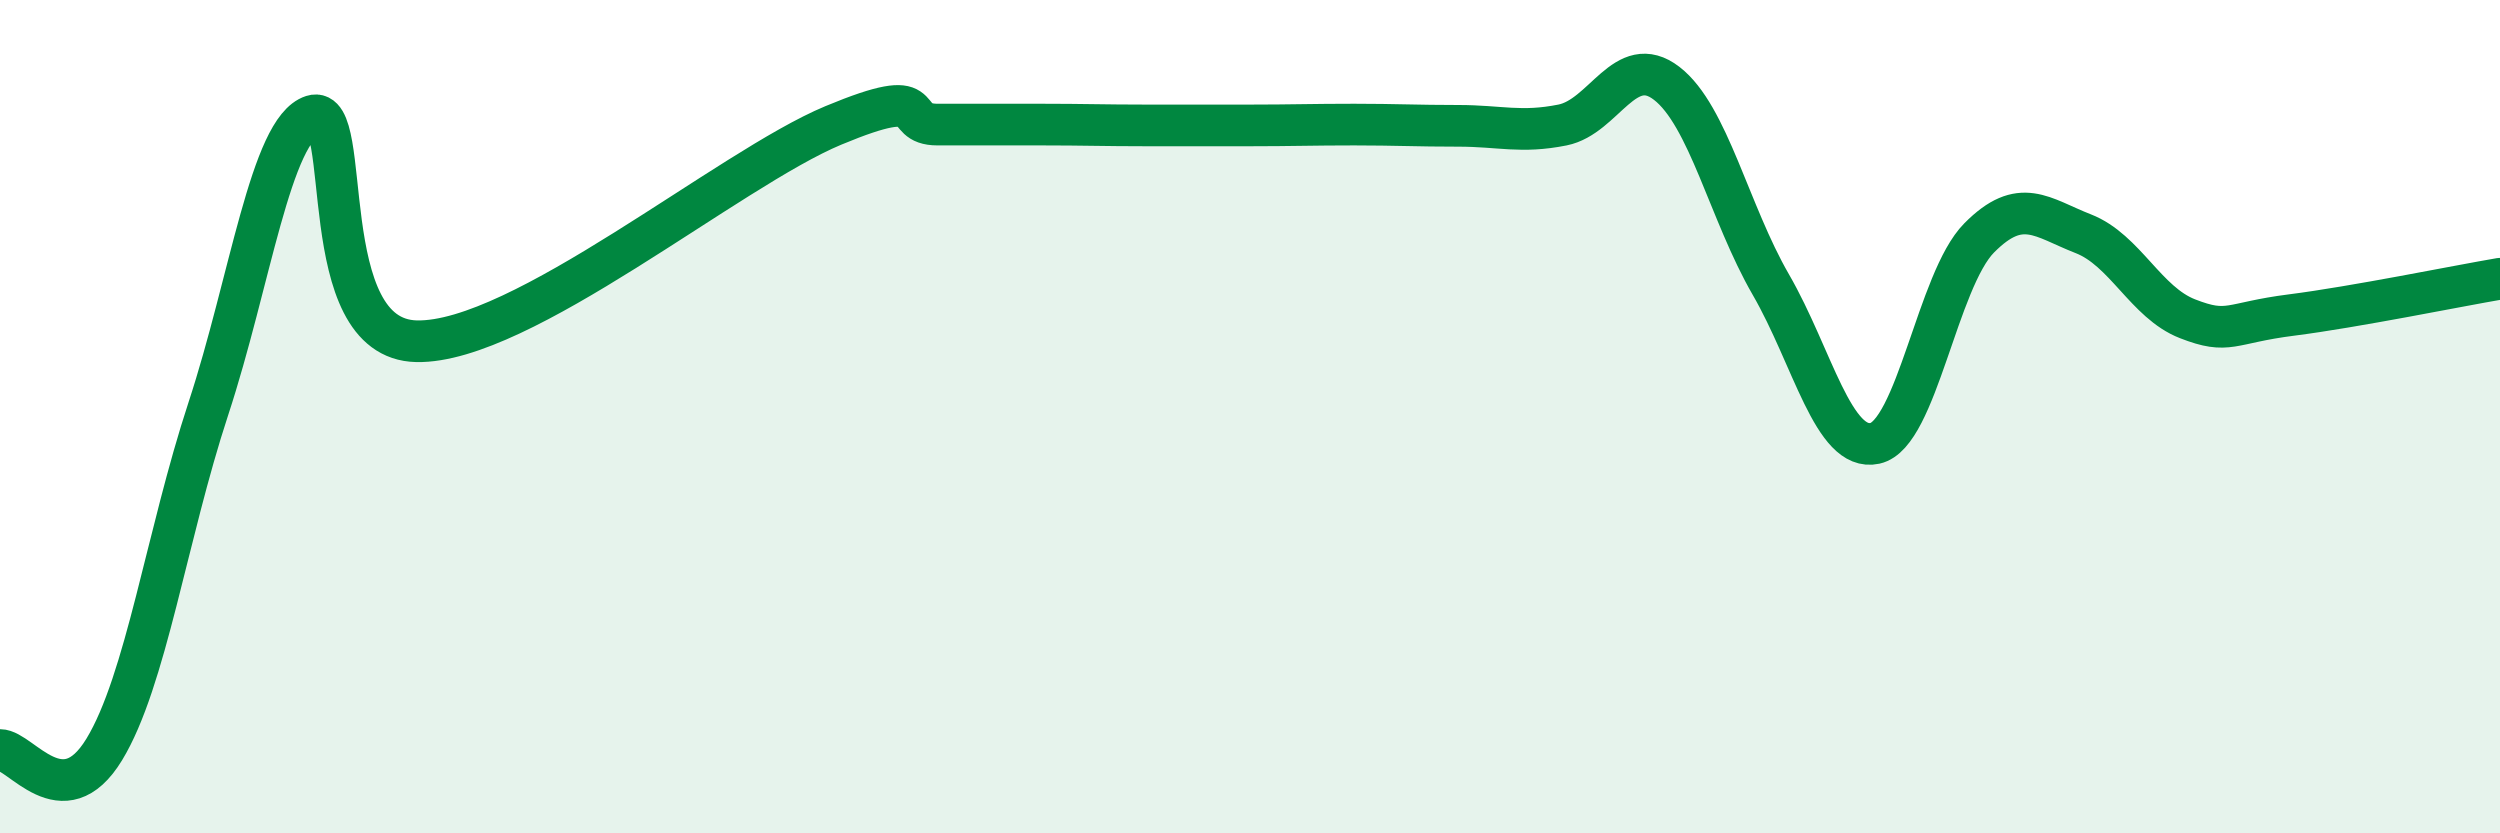
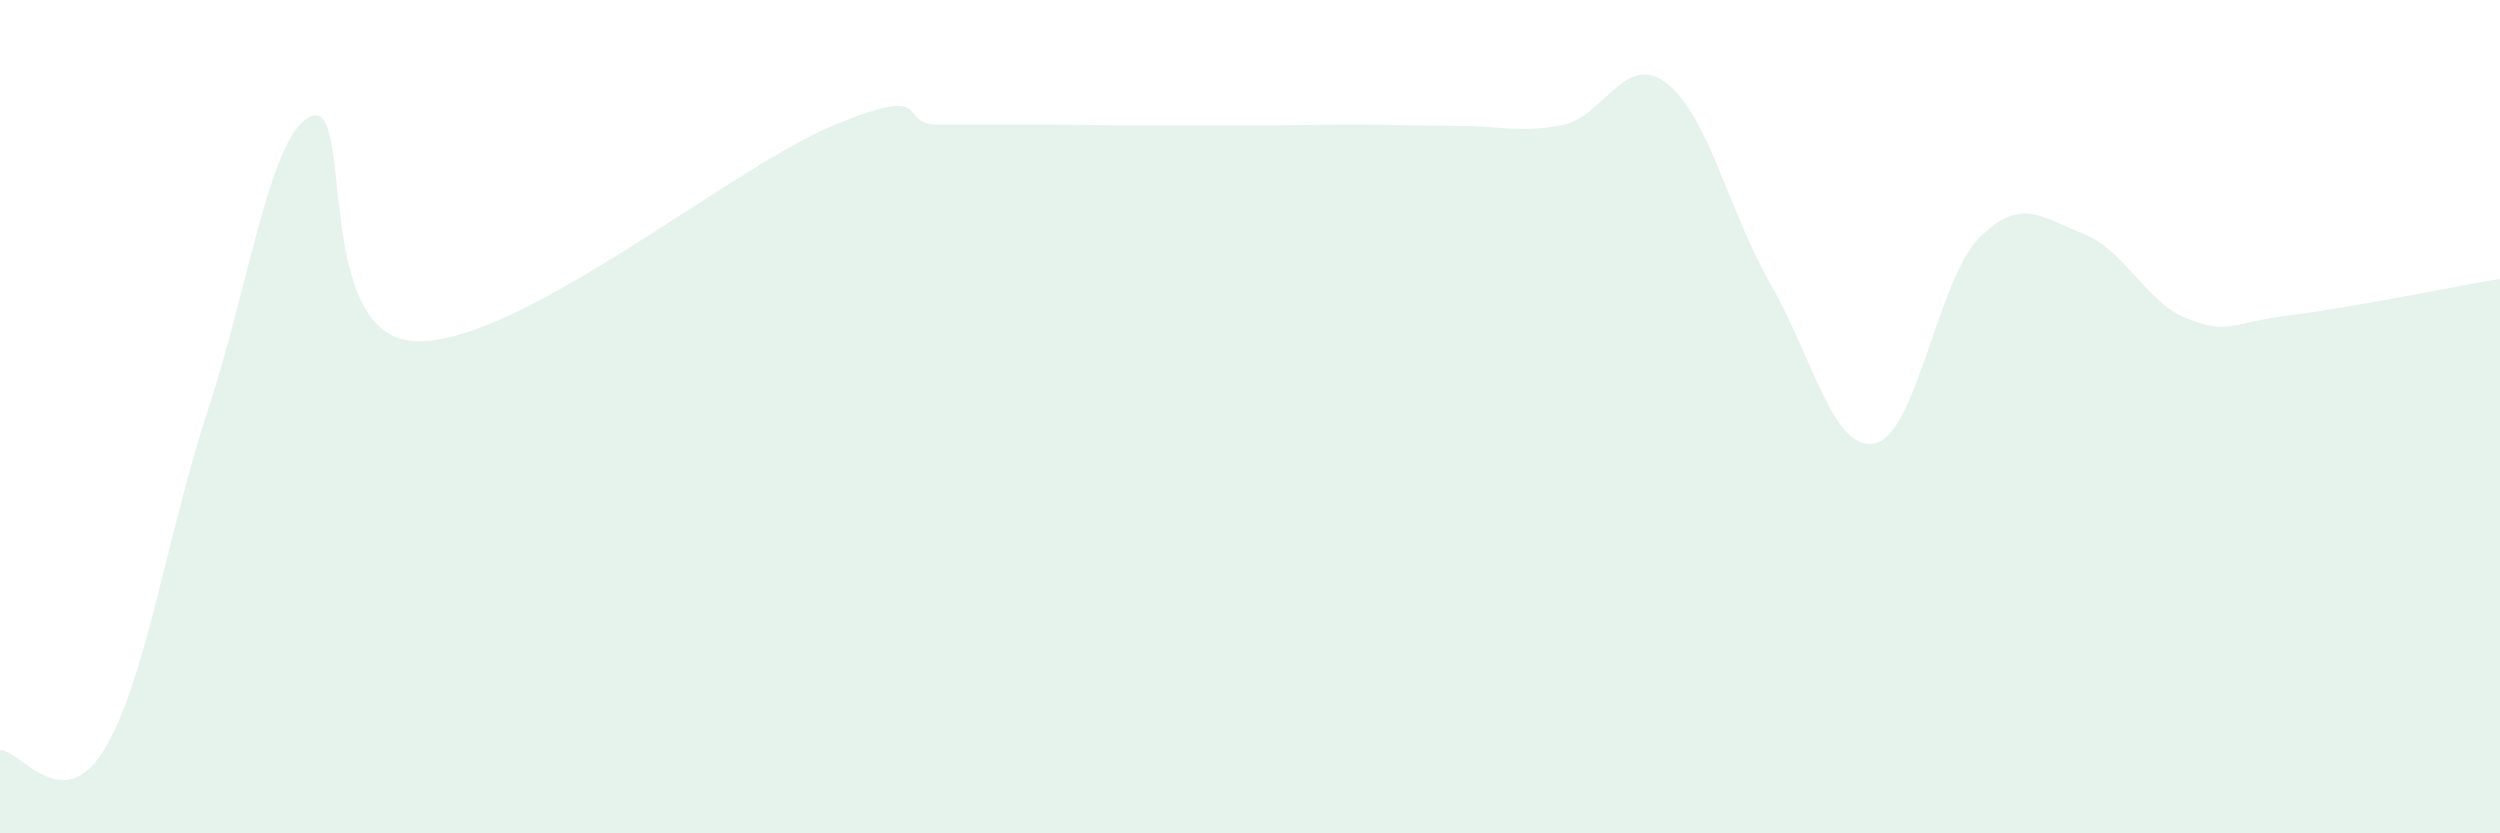
<svg xmlns="http://www.w3.org/2000/svg" width="60" height="20" viewBox="0 0 60 20">
  <path d="M 0,18 C 0.5,18 1.5,19.63 2.5,17.99 C 3.5,16.35 4,12.85 5,9.81 C 6,6.77 6.5,3.1 7.5,2.78 C 8.5,2.46 7.5,8.14 10,8.19 C 12.5,8.24 17.5,4.05 20,3.01 C 22.5,1.97 21.5,2.99 22.5,2.99 C 23.5,2.99 24,2.99 25,2.99 C 26,2.99 26.5,3.01 27.5,3.01 C 28.5,3.01 29,3.01 30,3.01 C 31,3.01 31.5,2.99 32.5,2.99 C 33.5,2.99 34,3.02 35,3.02 C 36,3.02 36.5,3.2 37.5,3 C 38.5,2.8 39,1.23 40,2 C 41,2.77 41.5,5.1 42.5,6.83 C 43.5,8.56 44,10.86 45,10.64 C 46,10.42 46.5,6.72 47.5,5.71 C 48.5,4.7 49,5.22 50,5.61 C 51,6 51.5,7.26 52.5,7.65 C 53.5,8.04 53.5,7.75 55,7.56 C 56.5,7.37 59,6.86 60,6.69L60 20L0 20Z" fill="#008740" opacity="0.1" stroke-linecap="round" stroke-linejoin="round" />
-   <path d="M 0,18 C 0.5,18 1.5,19.63 2.5,17.99 C 3.5,16.35 4,12.85 5,9.81 C 6,6.77 6.5,3.1 7.5,2.78 C 8.5,2.46 7.5,8.14 10,8.19 C 12.5,8.24 17.5,4.05 20,3.01 C 22.5,1.97 21.5,2.99 22.5,2.99 C 23.5,2.99 24,2.99 25,2.99 C 26,2.99 26.5,3.01 27.5,3.01 C 28.5,3.01 29,3.01 30,3.01 C 31,3.01 31.5,2.99 32.5,2.99 C 33.5,2.99 34,3.02 35,3.02 C 36,3.02 36.5,3.2 37.5,3 C 38.5,2.8 39,1.23 40,2 C 41,2.77 41.5,5.1 42.5,6.83 C 43.5,8.56 44,10.86 45,10.64 C 46,10.42 46.5,6.72 47.5,5.71 C 48.5,4.7 49,5.22 50,5.61 C 51,6 51.5,7.26 52.5,7.65 C 53.5,8.04 53.5,7.75 55,7.56 C 56.5,7.37 59,6.86 60,6.69" stroke="#008740" stroke-width="1" fill="none" stroke-linecap="round" stroke-linejoin="round" />
</svg>